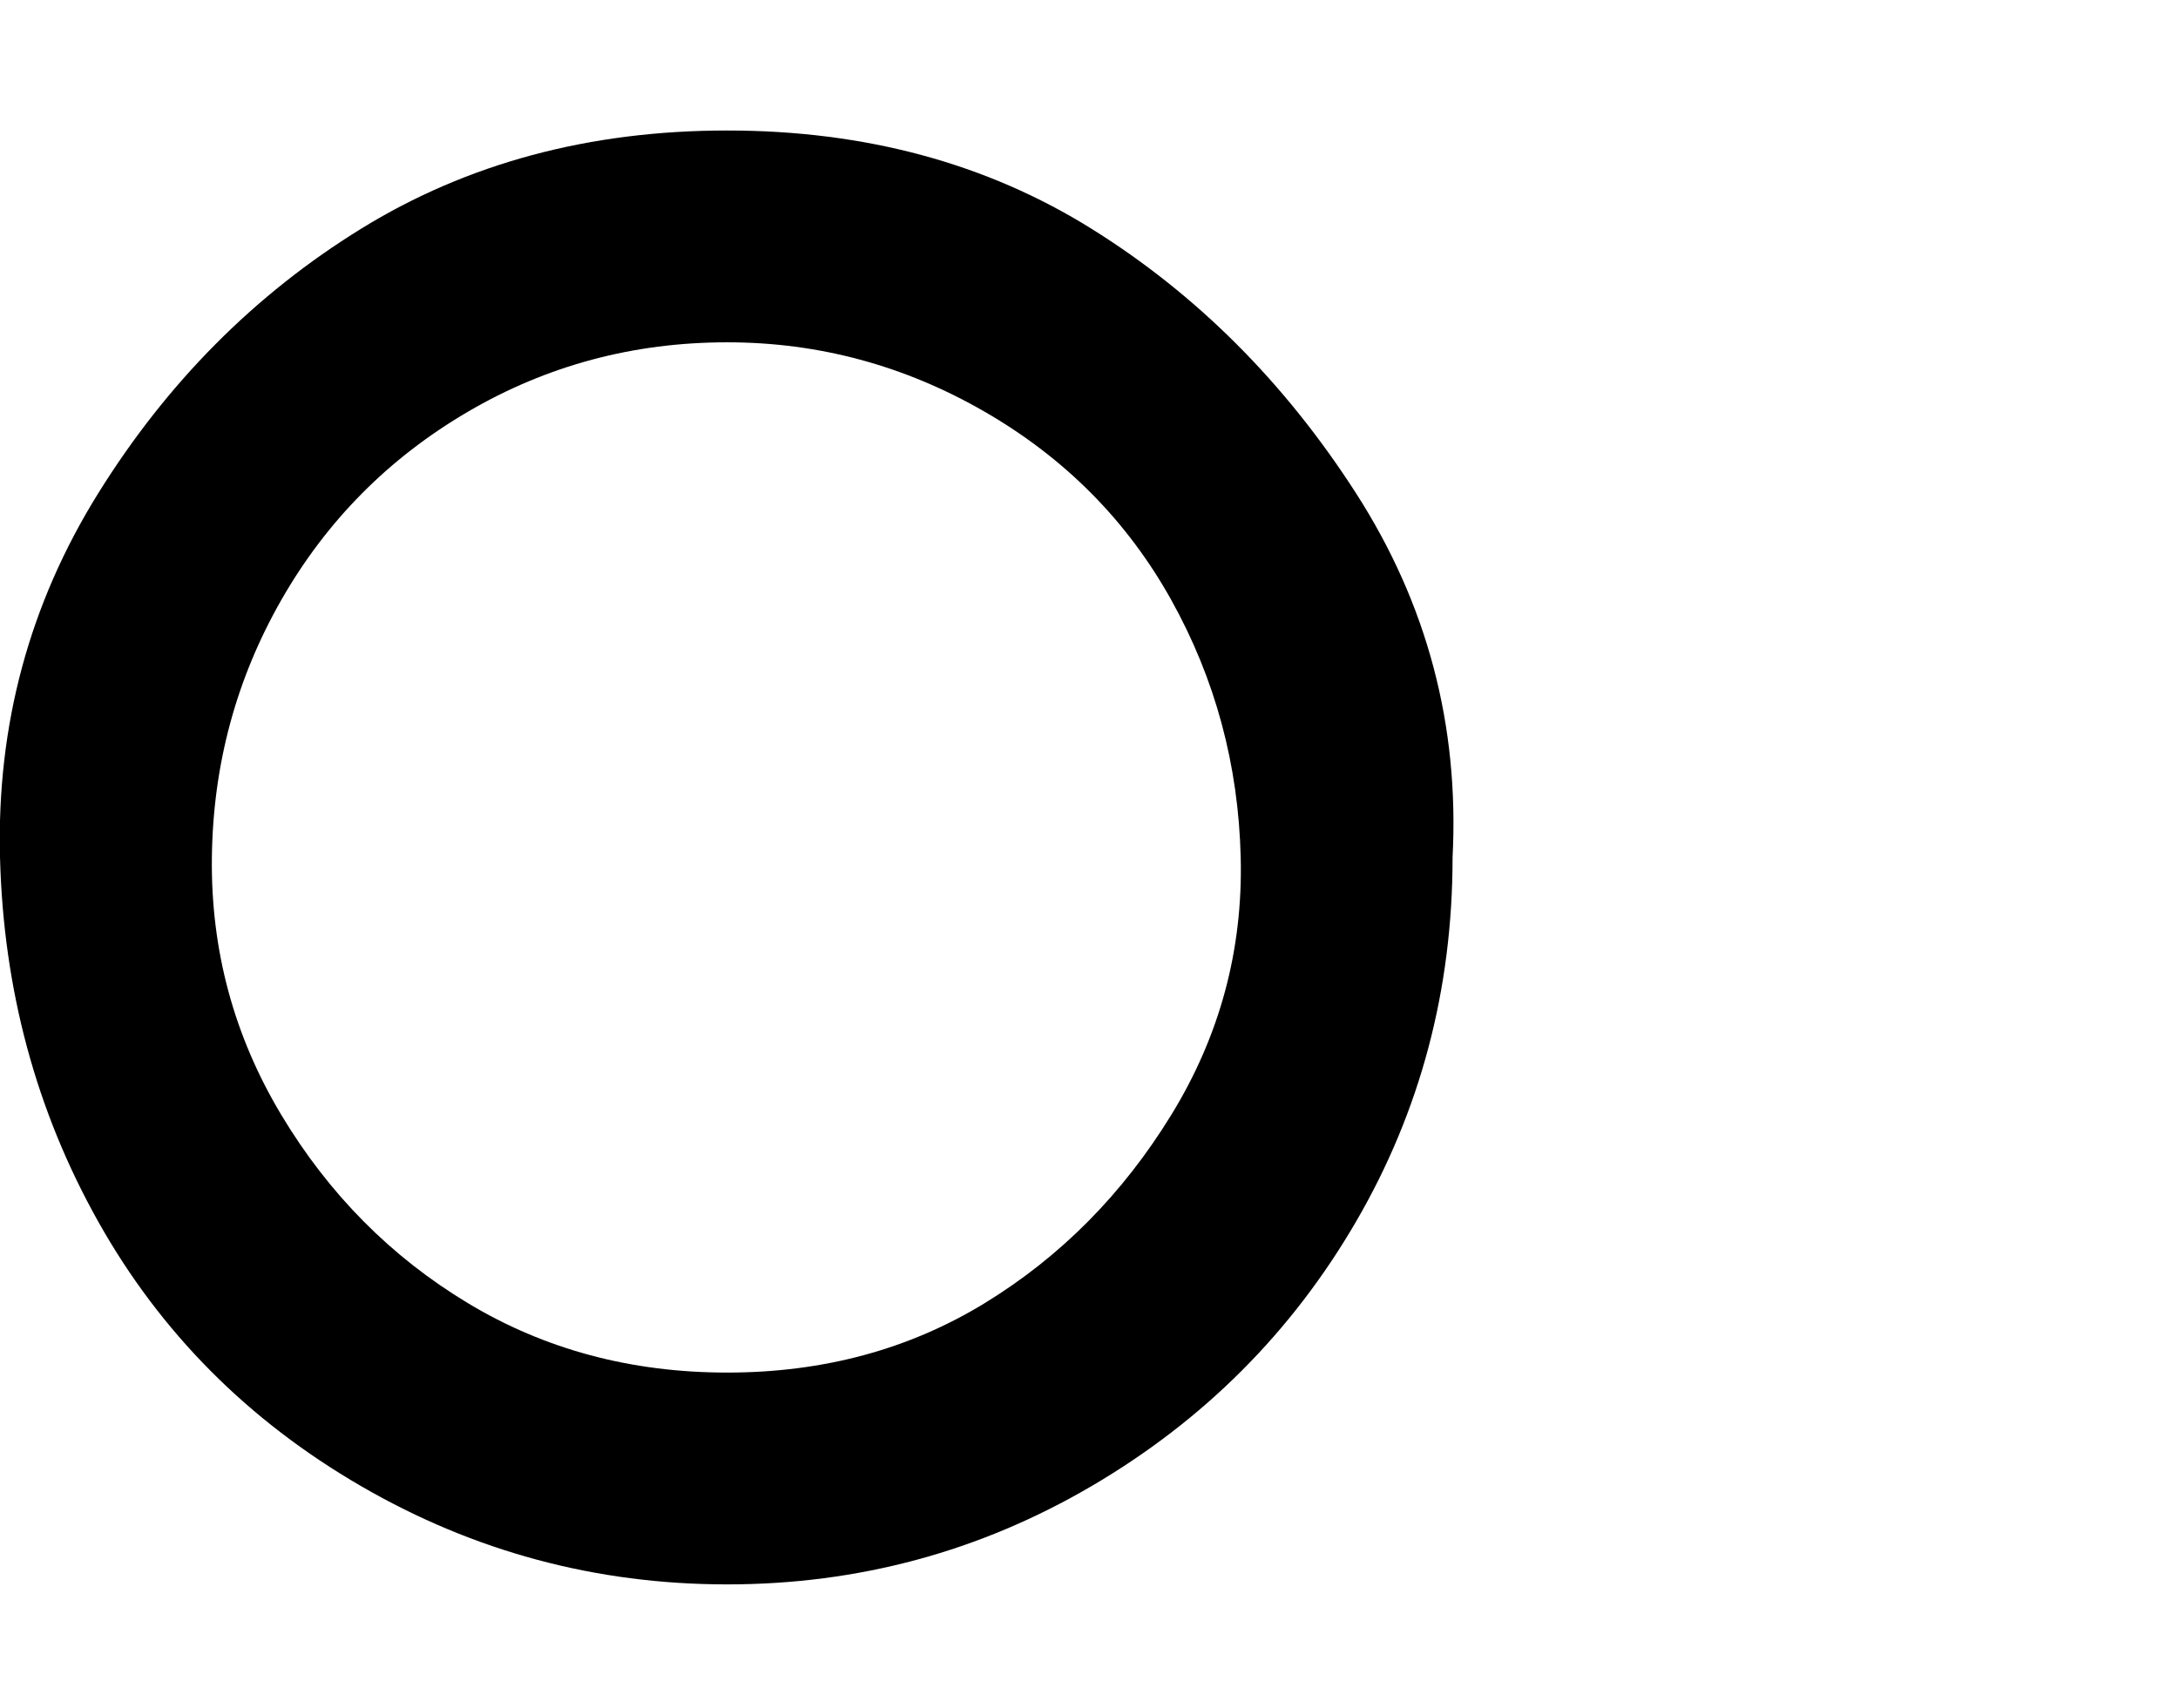
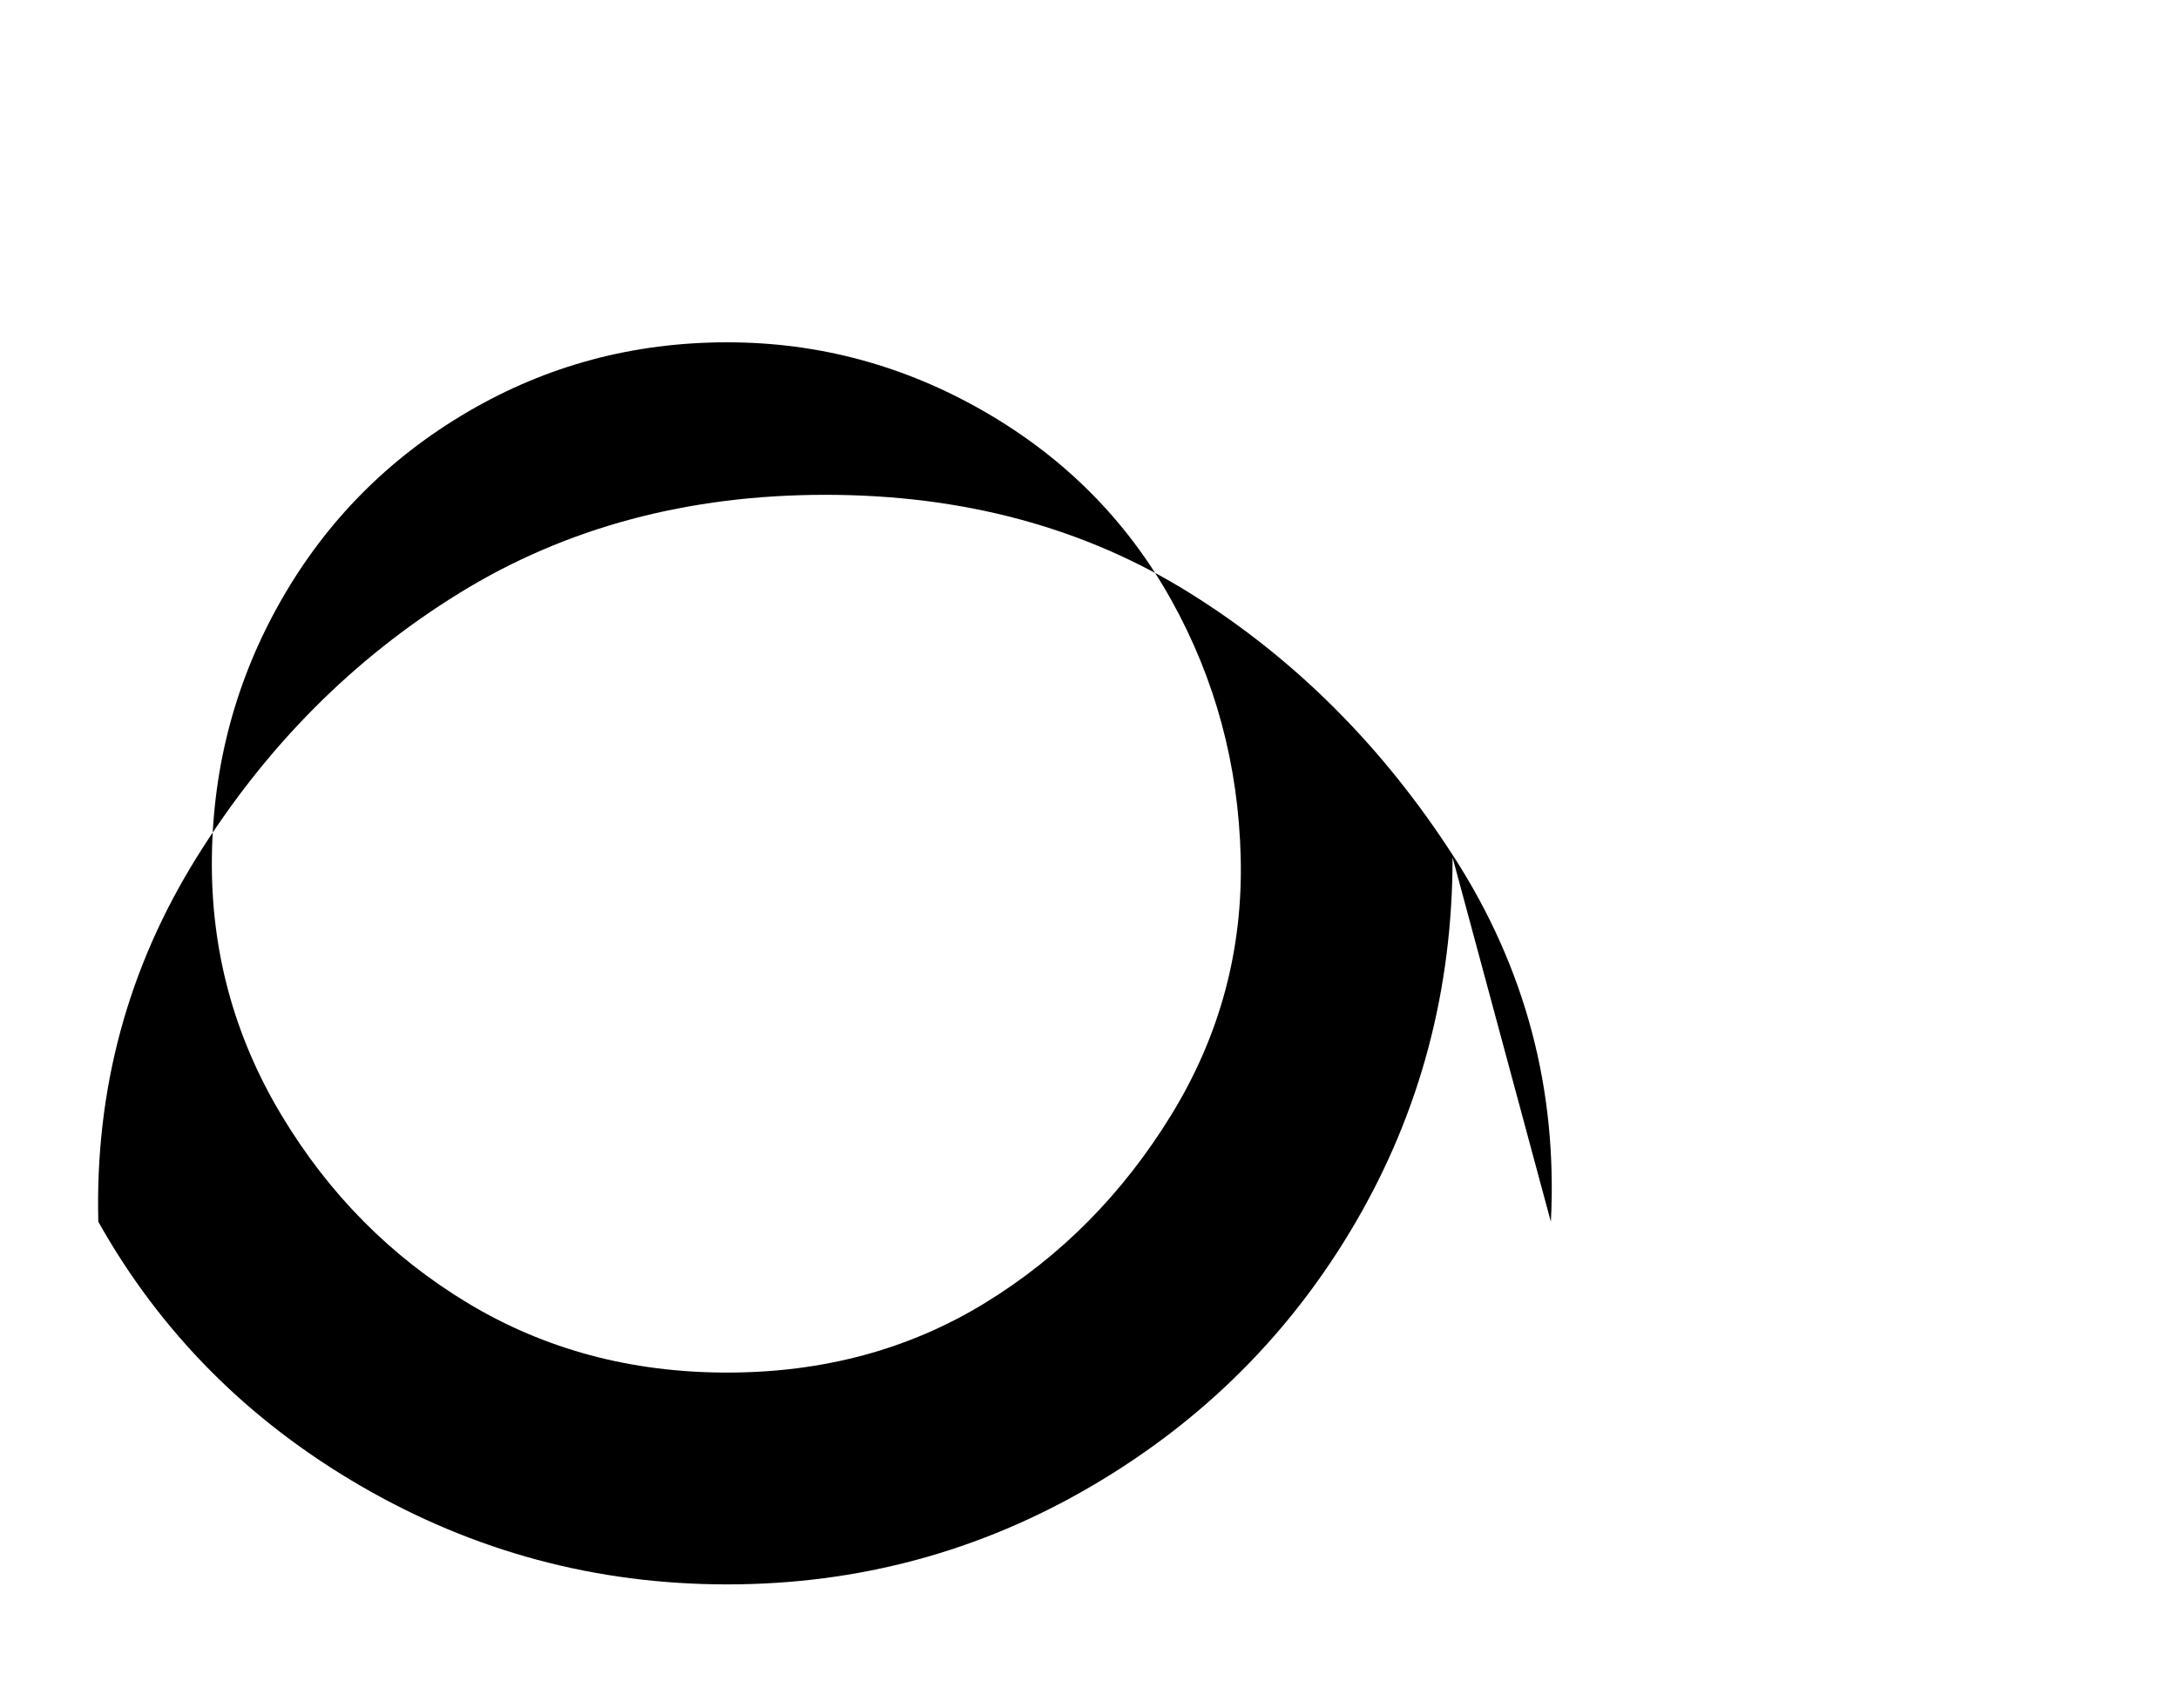
<svg xmlns="http://www.w3.org/2000/svg" viewBox="0 0 1285.007 1008.012">
-   <path d="M429.007 202.012q-83 0-153 41t-110 111q-40 70-41 152t41 152q42 70 110 111t153 41q85 0 152-41t110-111q43-70 41-152t-41-152q-39-70-110-111t-152-41zm428 304q0 117-57 215t-156 156q-99 58-215 58t-216-58q-100-58-155-156t-58-215q-3-117 58-215t155-156q94-58 216-58t215 58q93 58 156 156t57 215z" />
+   <path d="M429.007 202.012q-83 0-153 41t-110 111q-40 70-41 152t41 152q42 70 110 111t153 41q85 0 152-41t110-111q43-70 41-152t-41-152q-39-70-110-111t-152-41zm428 304q0 117-57 215t-156 156q-99 58-215 58t-216-58q-100-58-155-156q-3-117 58-215t155-156q94-58 216-58t215 58q93 58 156 156t57 215z" />
</svg>